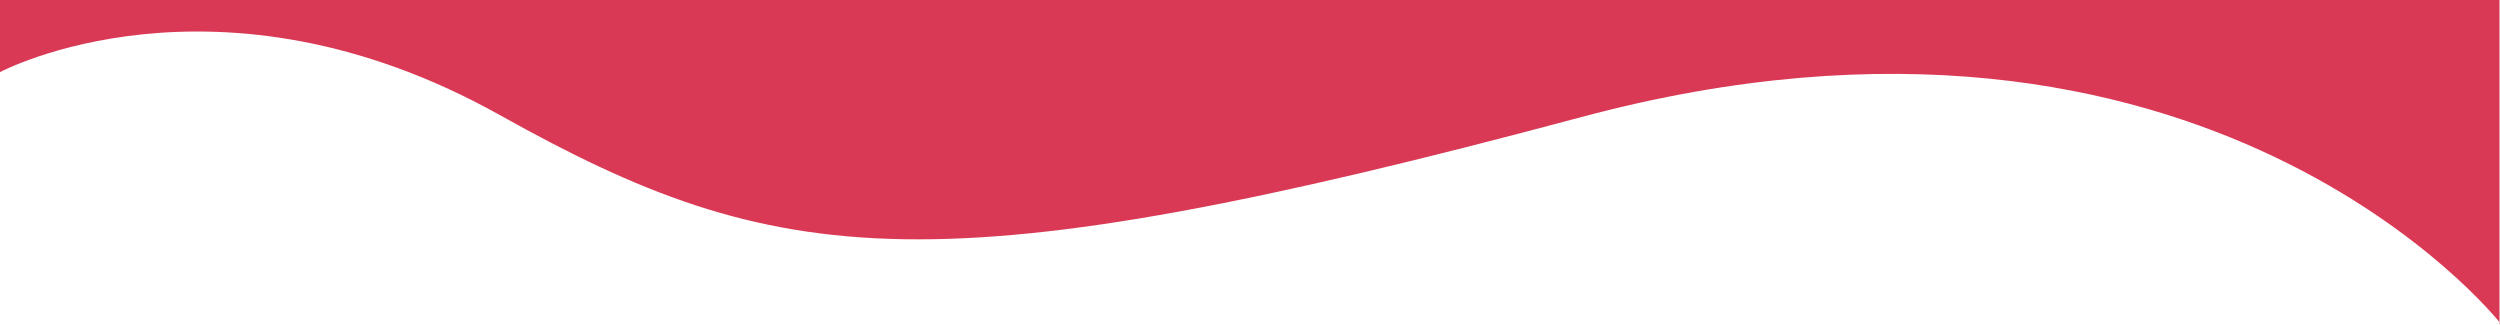
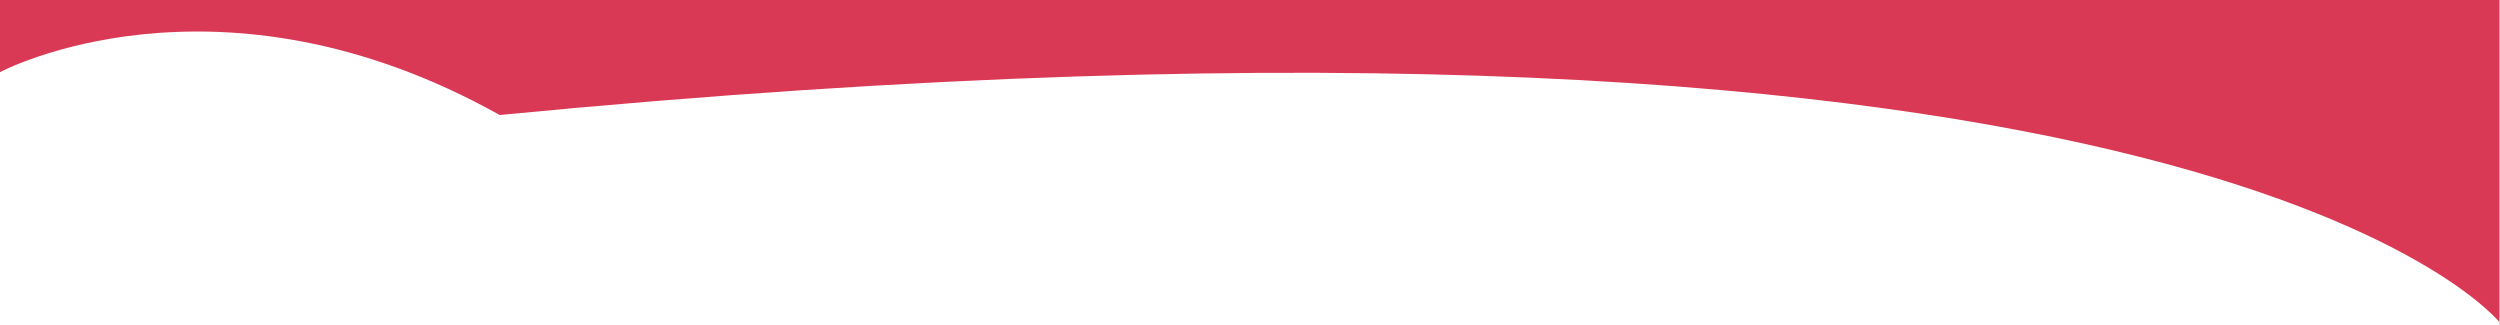
<svg xmlns="http://www.w3.org/2000/svg" id="uuid-bcf2c0f5-d287-457d-a256-507ecd6e97e1" viewBox="0 0 1600 207.81">
-   <path fill="#d93954" d="M1599.69 207.81V0H0v46.16S138.54-27.69 319.8 73.6c178.5 99.74 279.37 111.83 692.43 1.28C1412.16-32.15 1600 206.6 1600 206.6" />
+   <path fill="#d93954" d="M1599.69 207.81V0H0v46.16S138.54-27.69 319.8 73.6C1412.16-32.15 1600 206.6 1600 206.6" />
</svg>